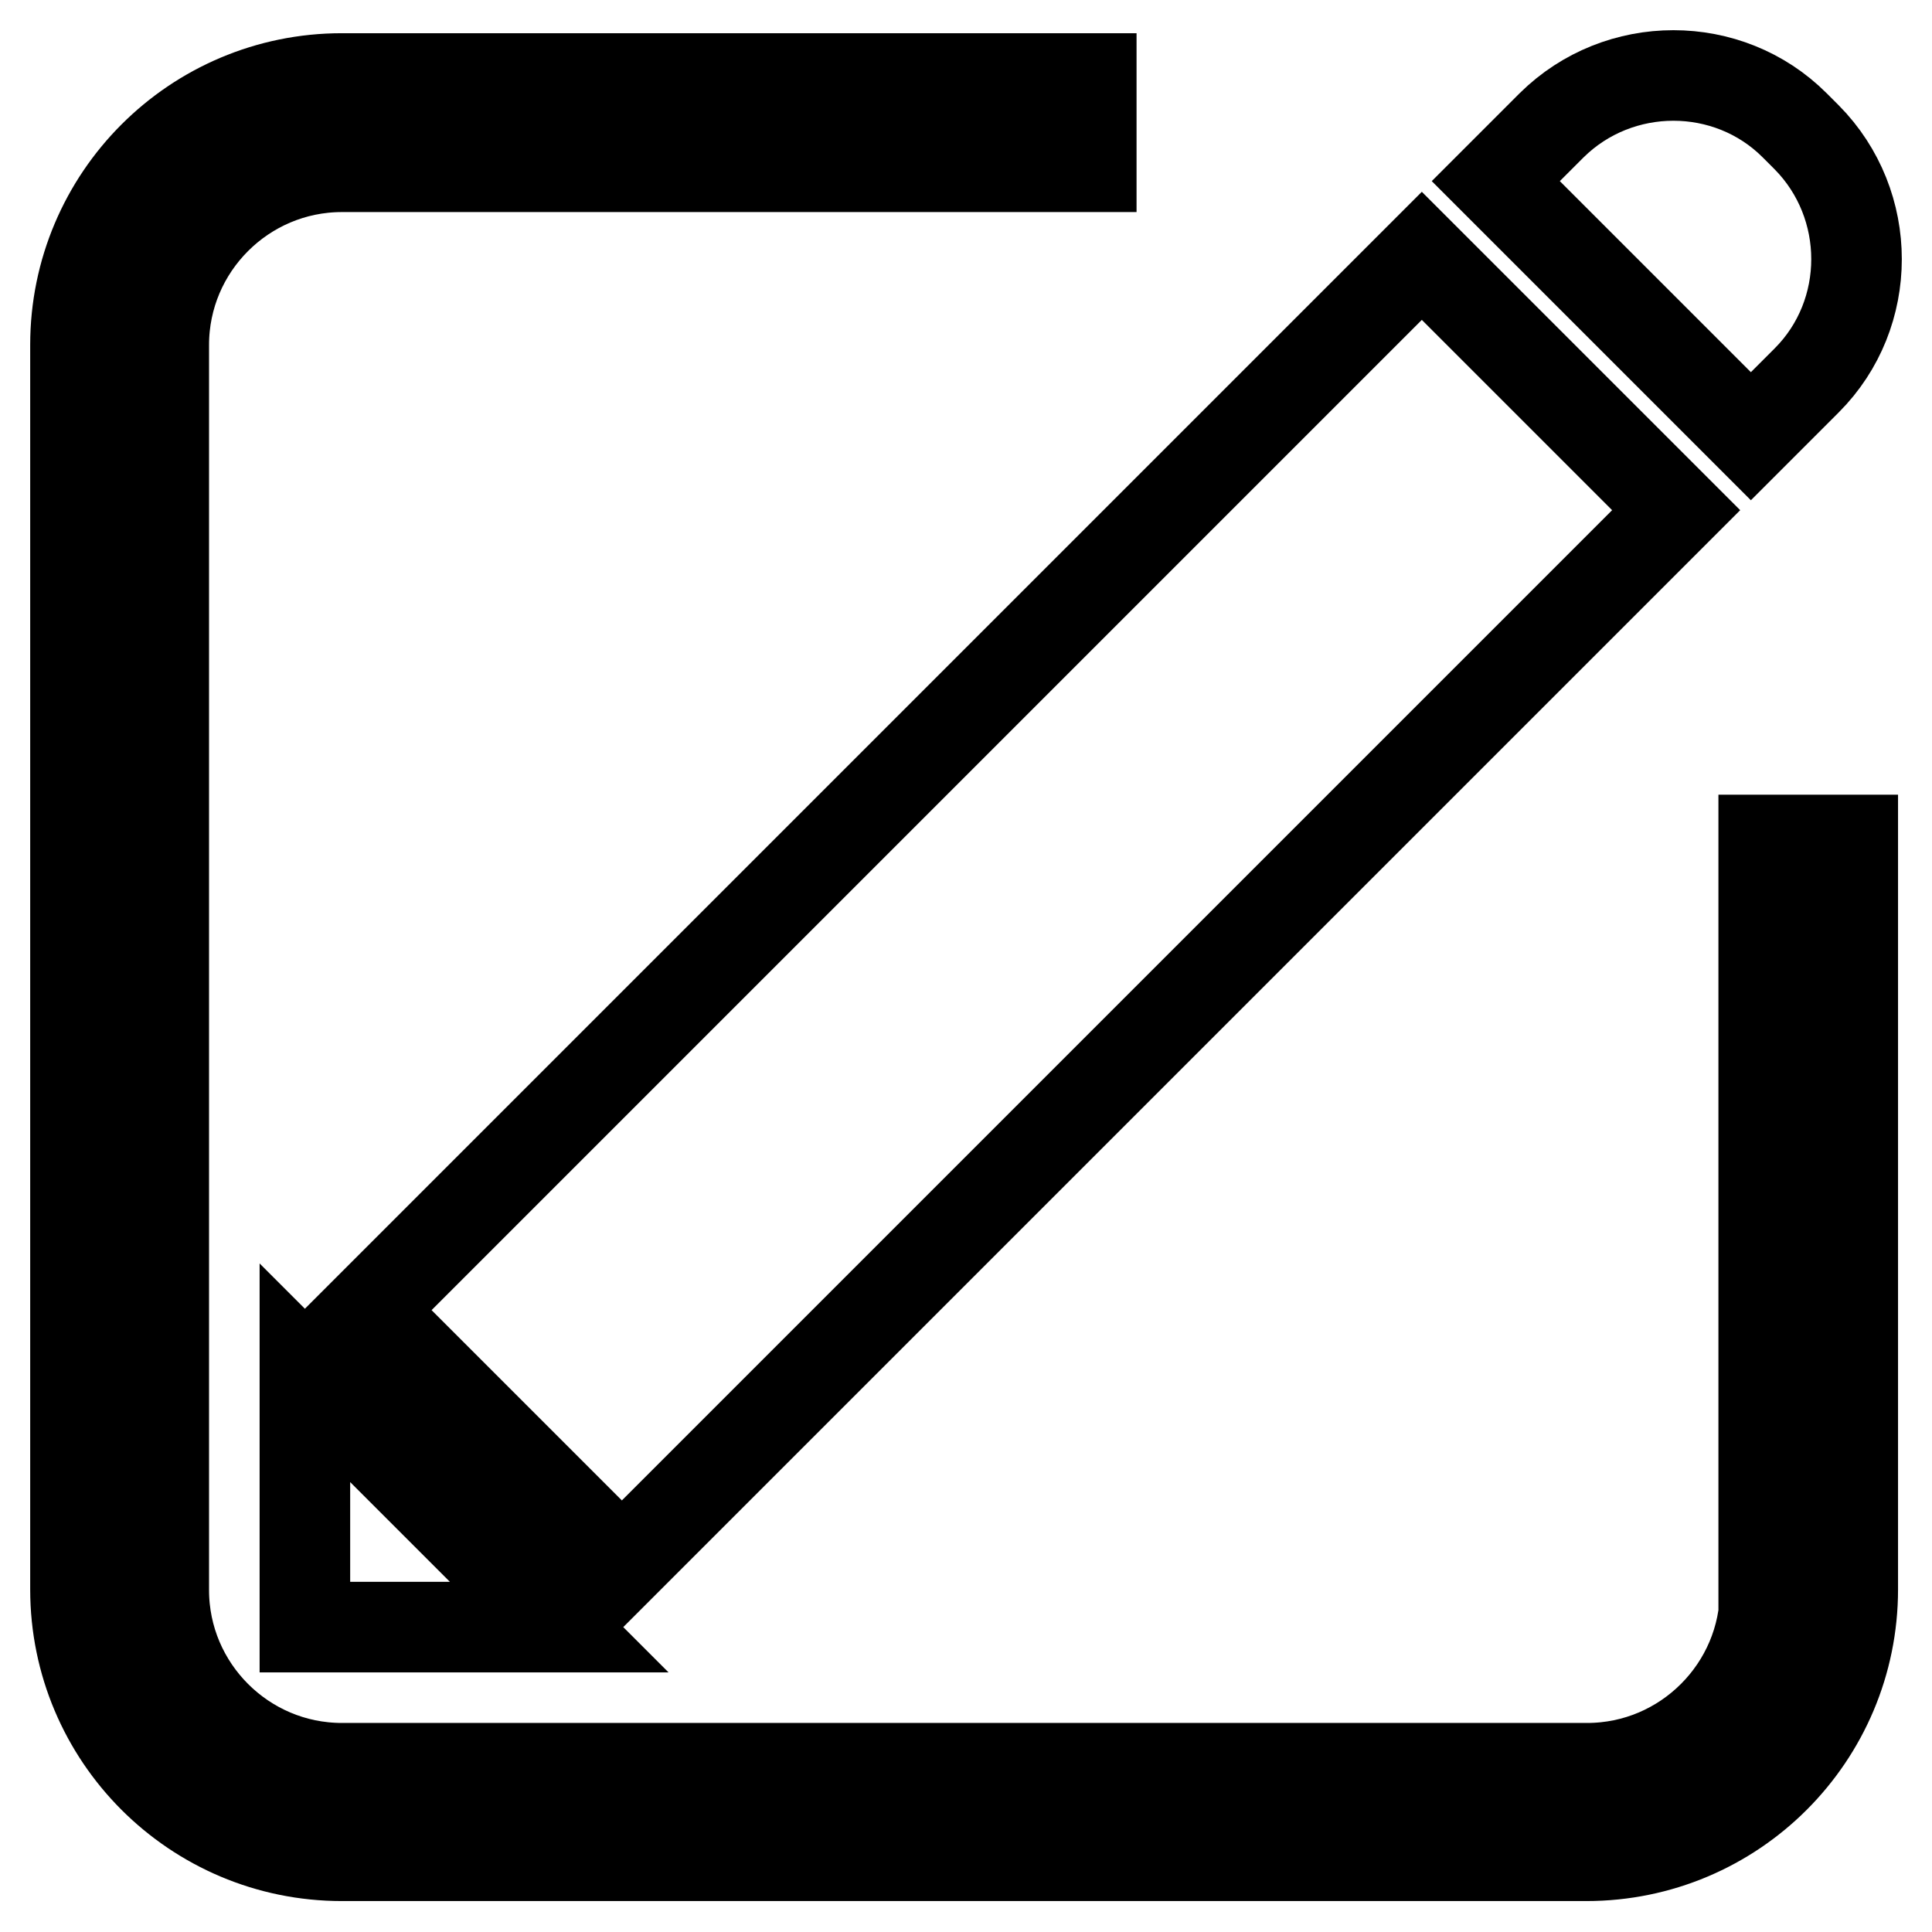
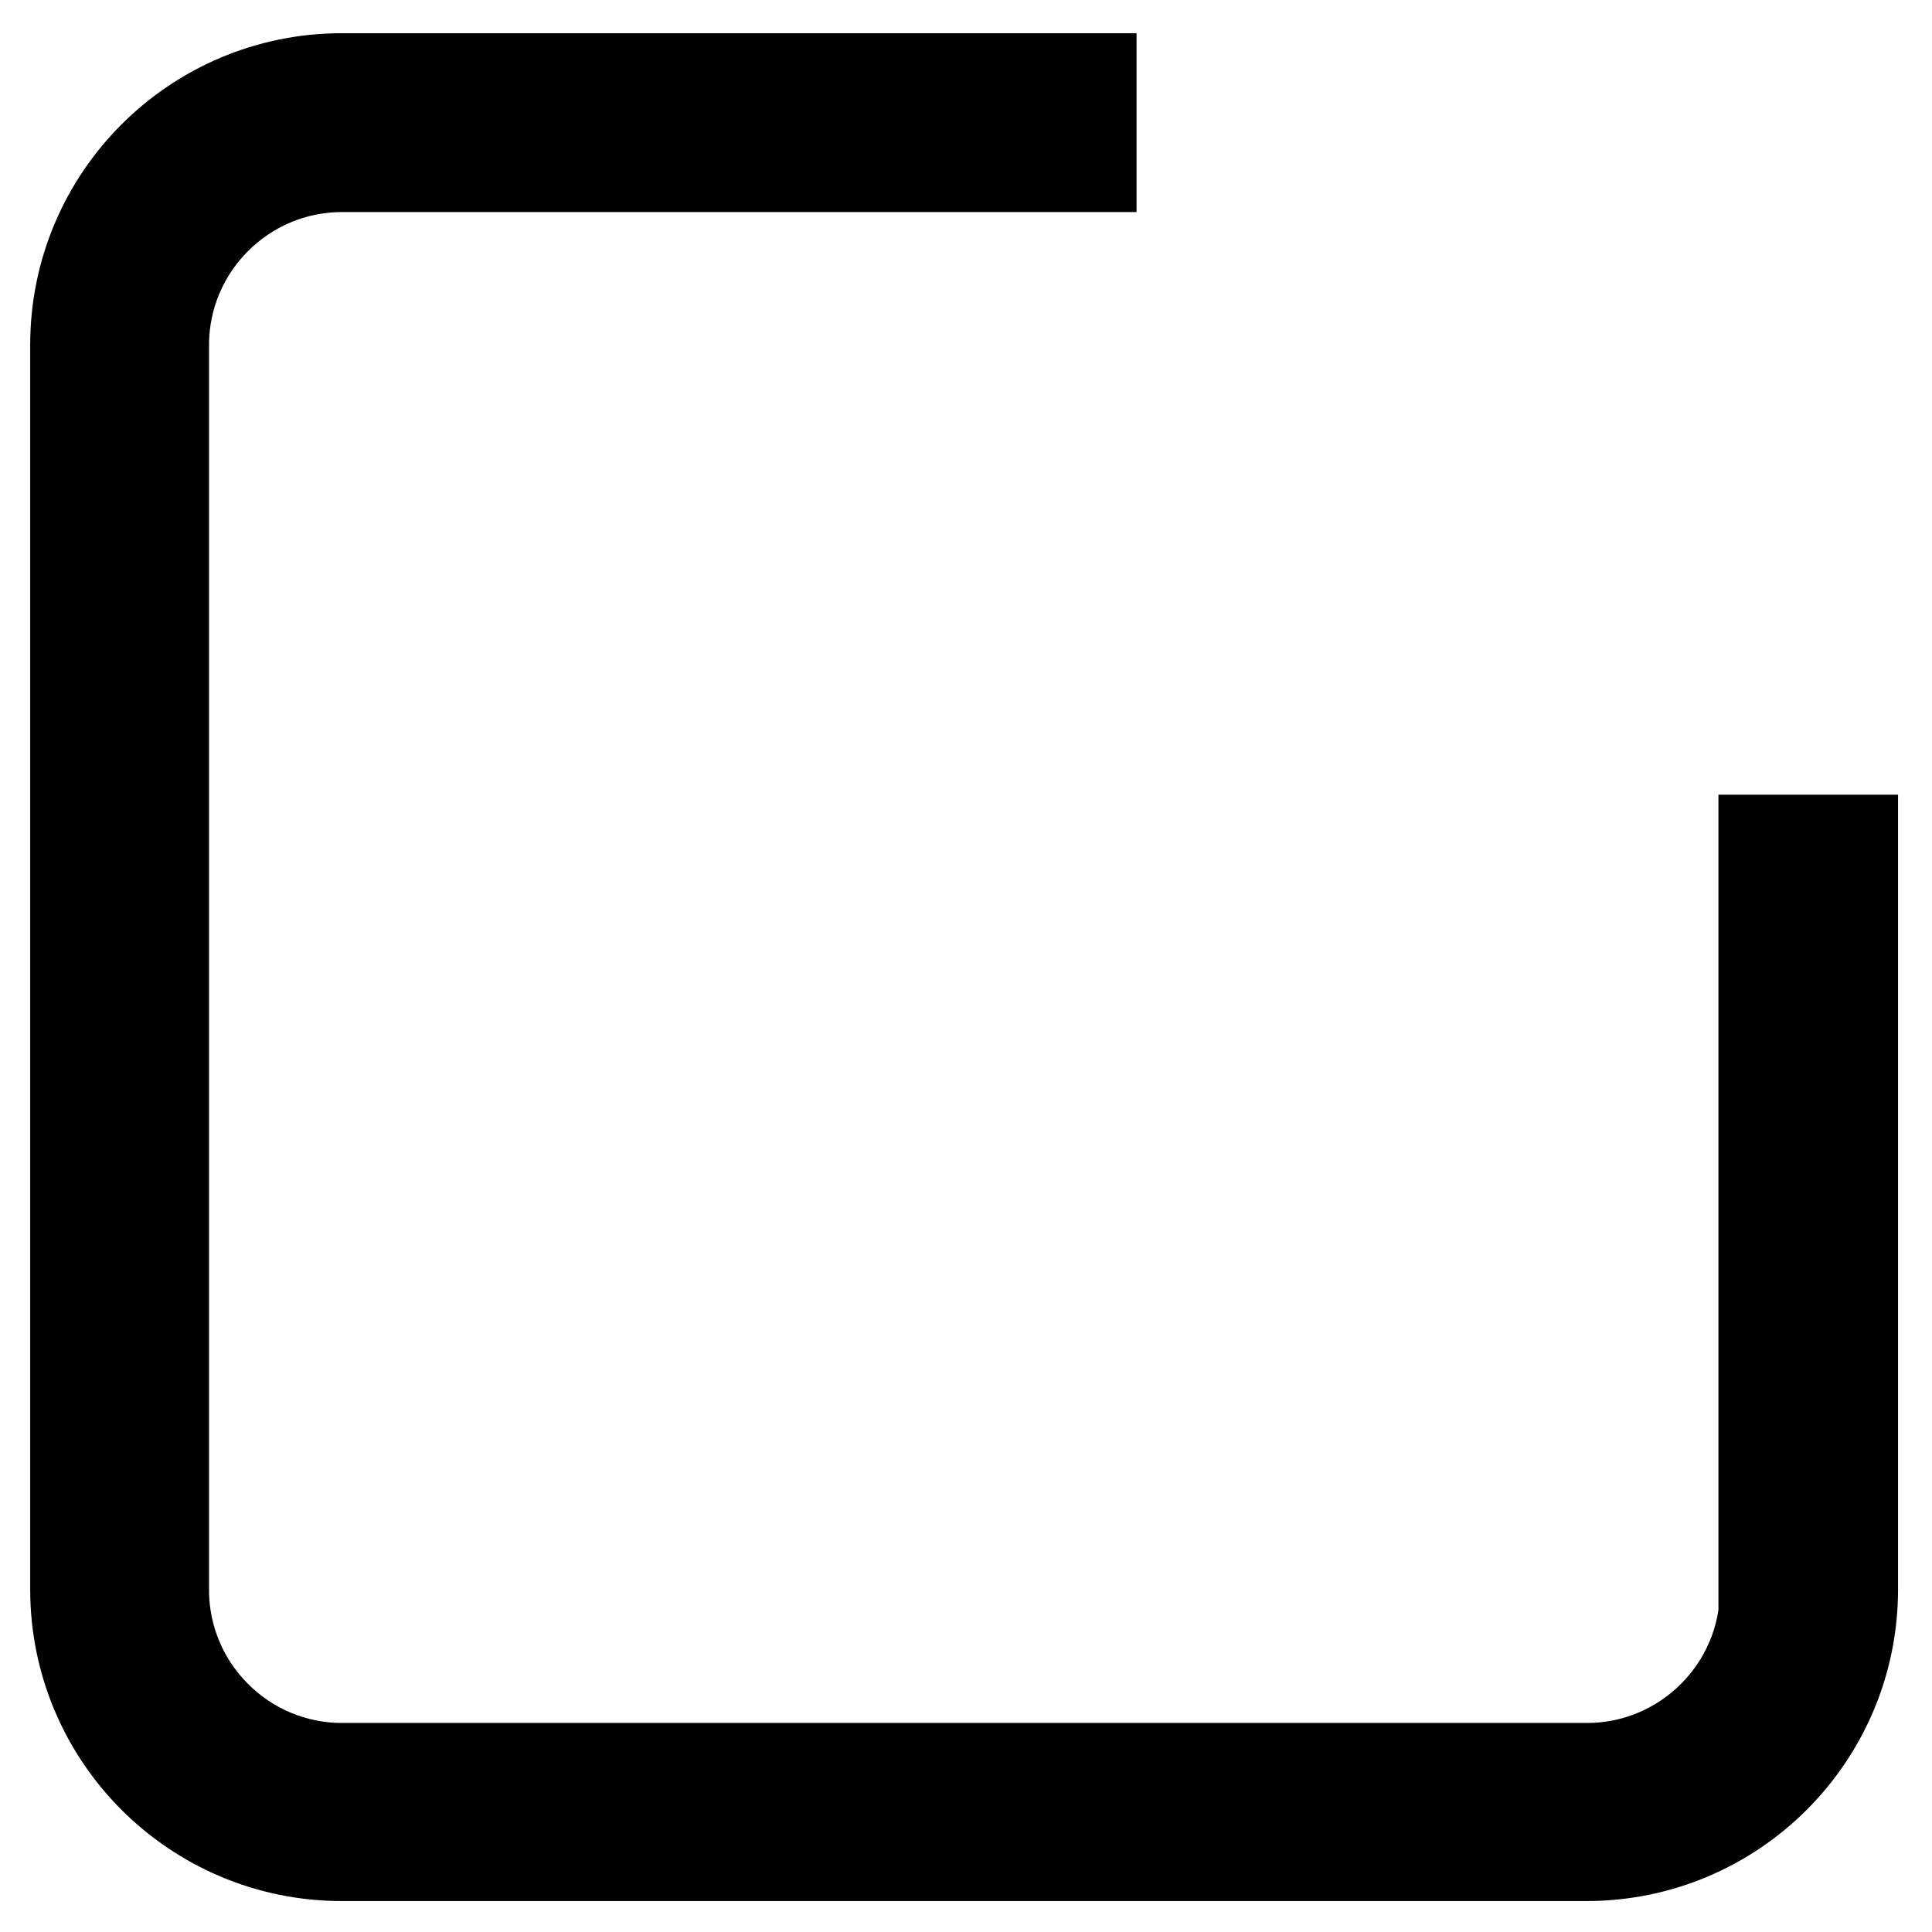
<svg xmlns="http://www.w3.org/2000/svg" version="1.1" x="0px" y="0px" viewBox="0 0 256 256" enable-background="new 0 0 256 256" xml:space="preserve">
  <g>
    <path stroke-width="12" fill-opacity="0" stroke="#000000" d="M233.9,210.7c0,13-10.6,23.6-23.6,23.6H45.3c-13,0-23.6-10.6-23.6-23.6V45.7c0-13,10.6-23.6,23.6-23.6h99.3 V10.4H45.3C25.8,10.4,10,26.2,10,45.7v164.9c0,19.5,15.8,35.3,35.3,35.3h164.9c19.5,0,35.3-15.8,35.3-35.3v-99.3h-11.8V210.7z" />
-     <path stroke-width="12" fill-opacity="0" stroke="#000000" d="M222.1,67.6L82.4,207.3l-33.7-33.7L188.4,33.9L222.1,67.6z M40.4,215.6h33.7l-33.7-33.7V215.6z M239.4,50.4 c8.8-8.8,8.8-23.3,0-32.2l-1.6-1.6c-8.8-8.8-23.3-8.8-32.2,0l-7.4,7.4l33.8,33.8L239.4,50.4z" />
  </g>
</svg>